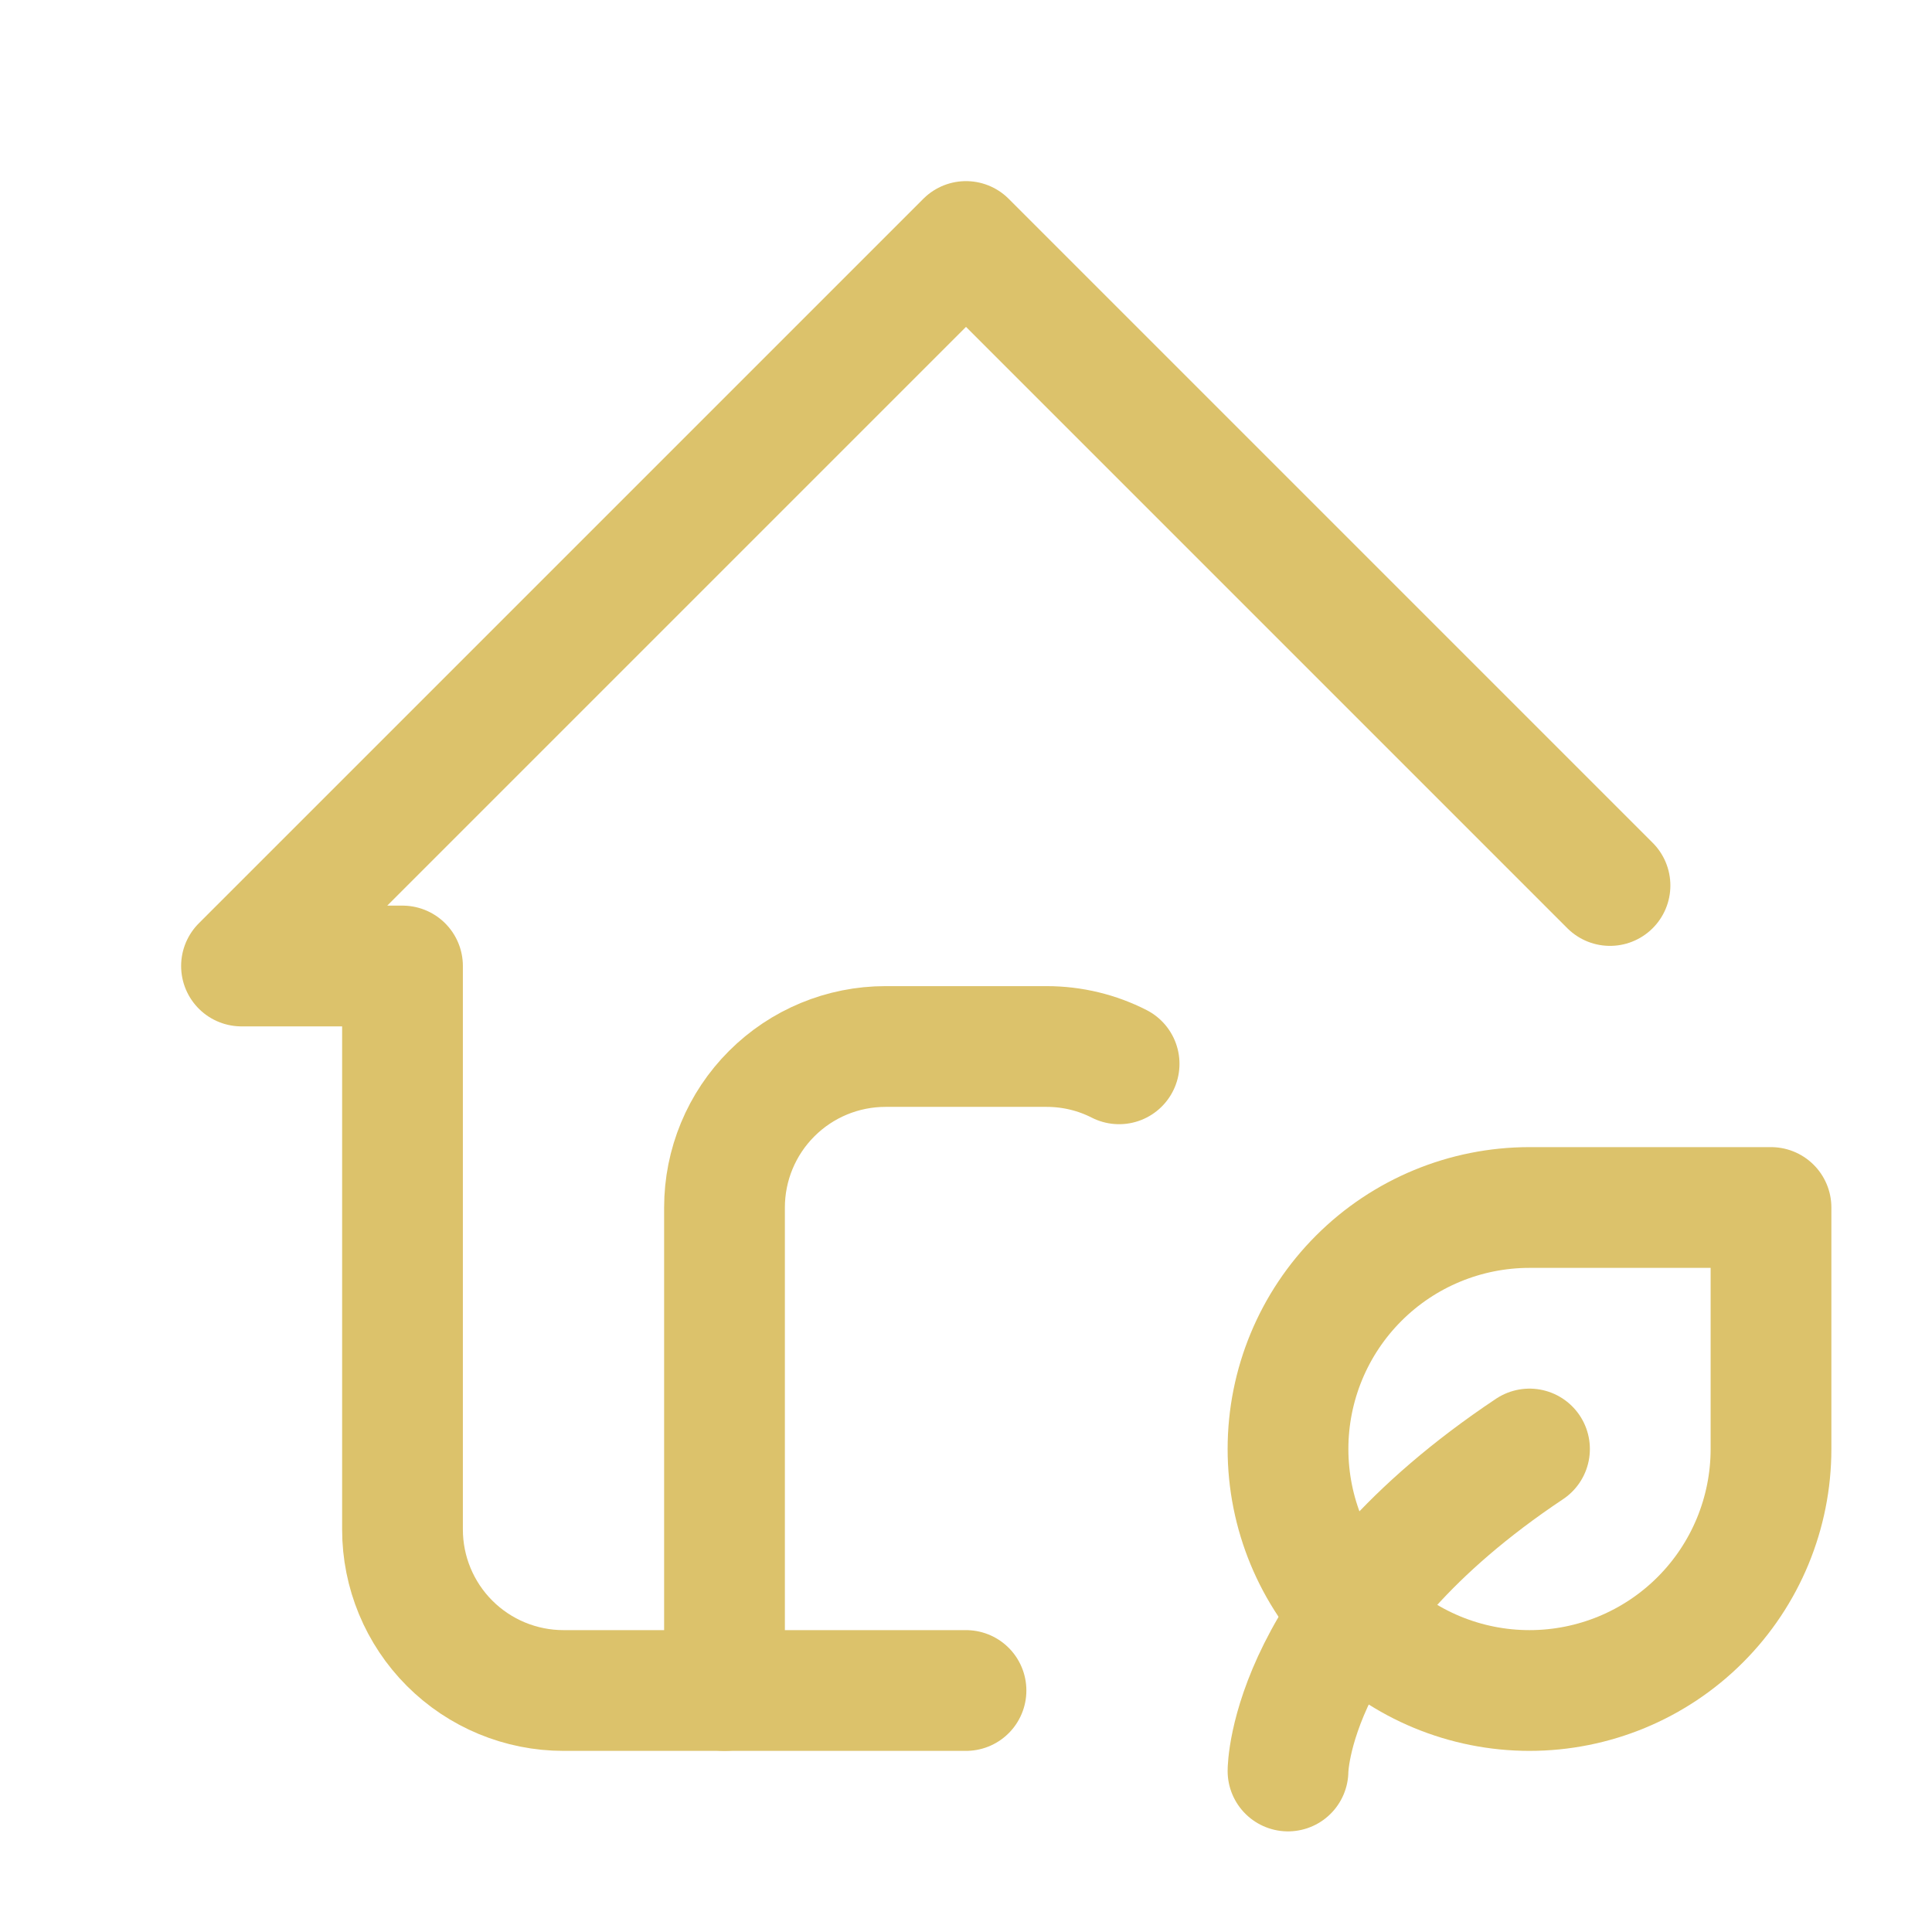
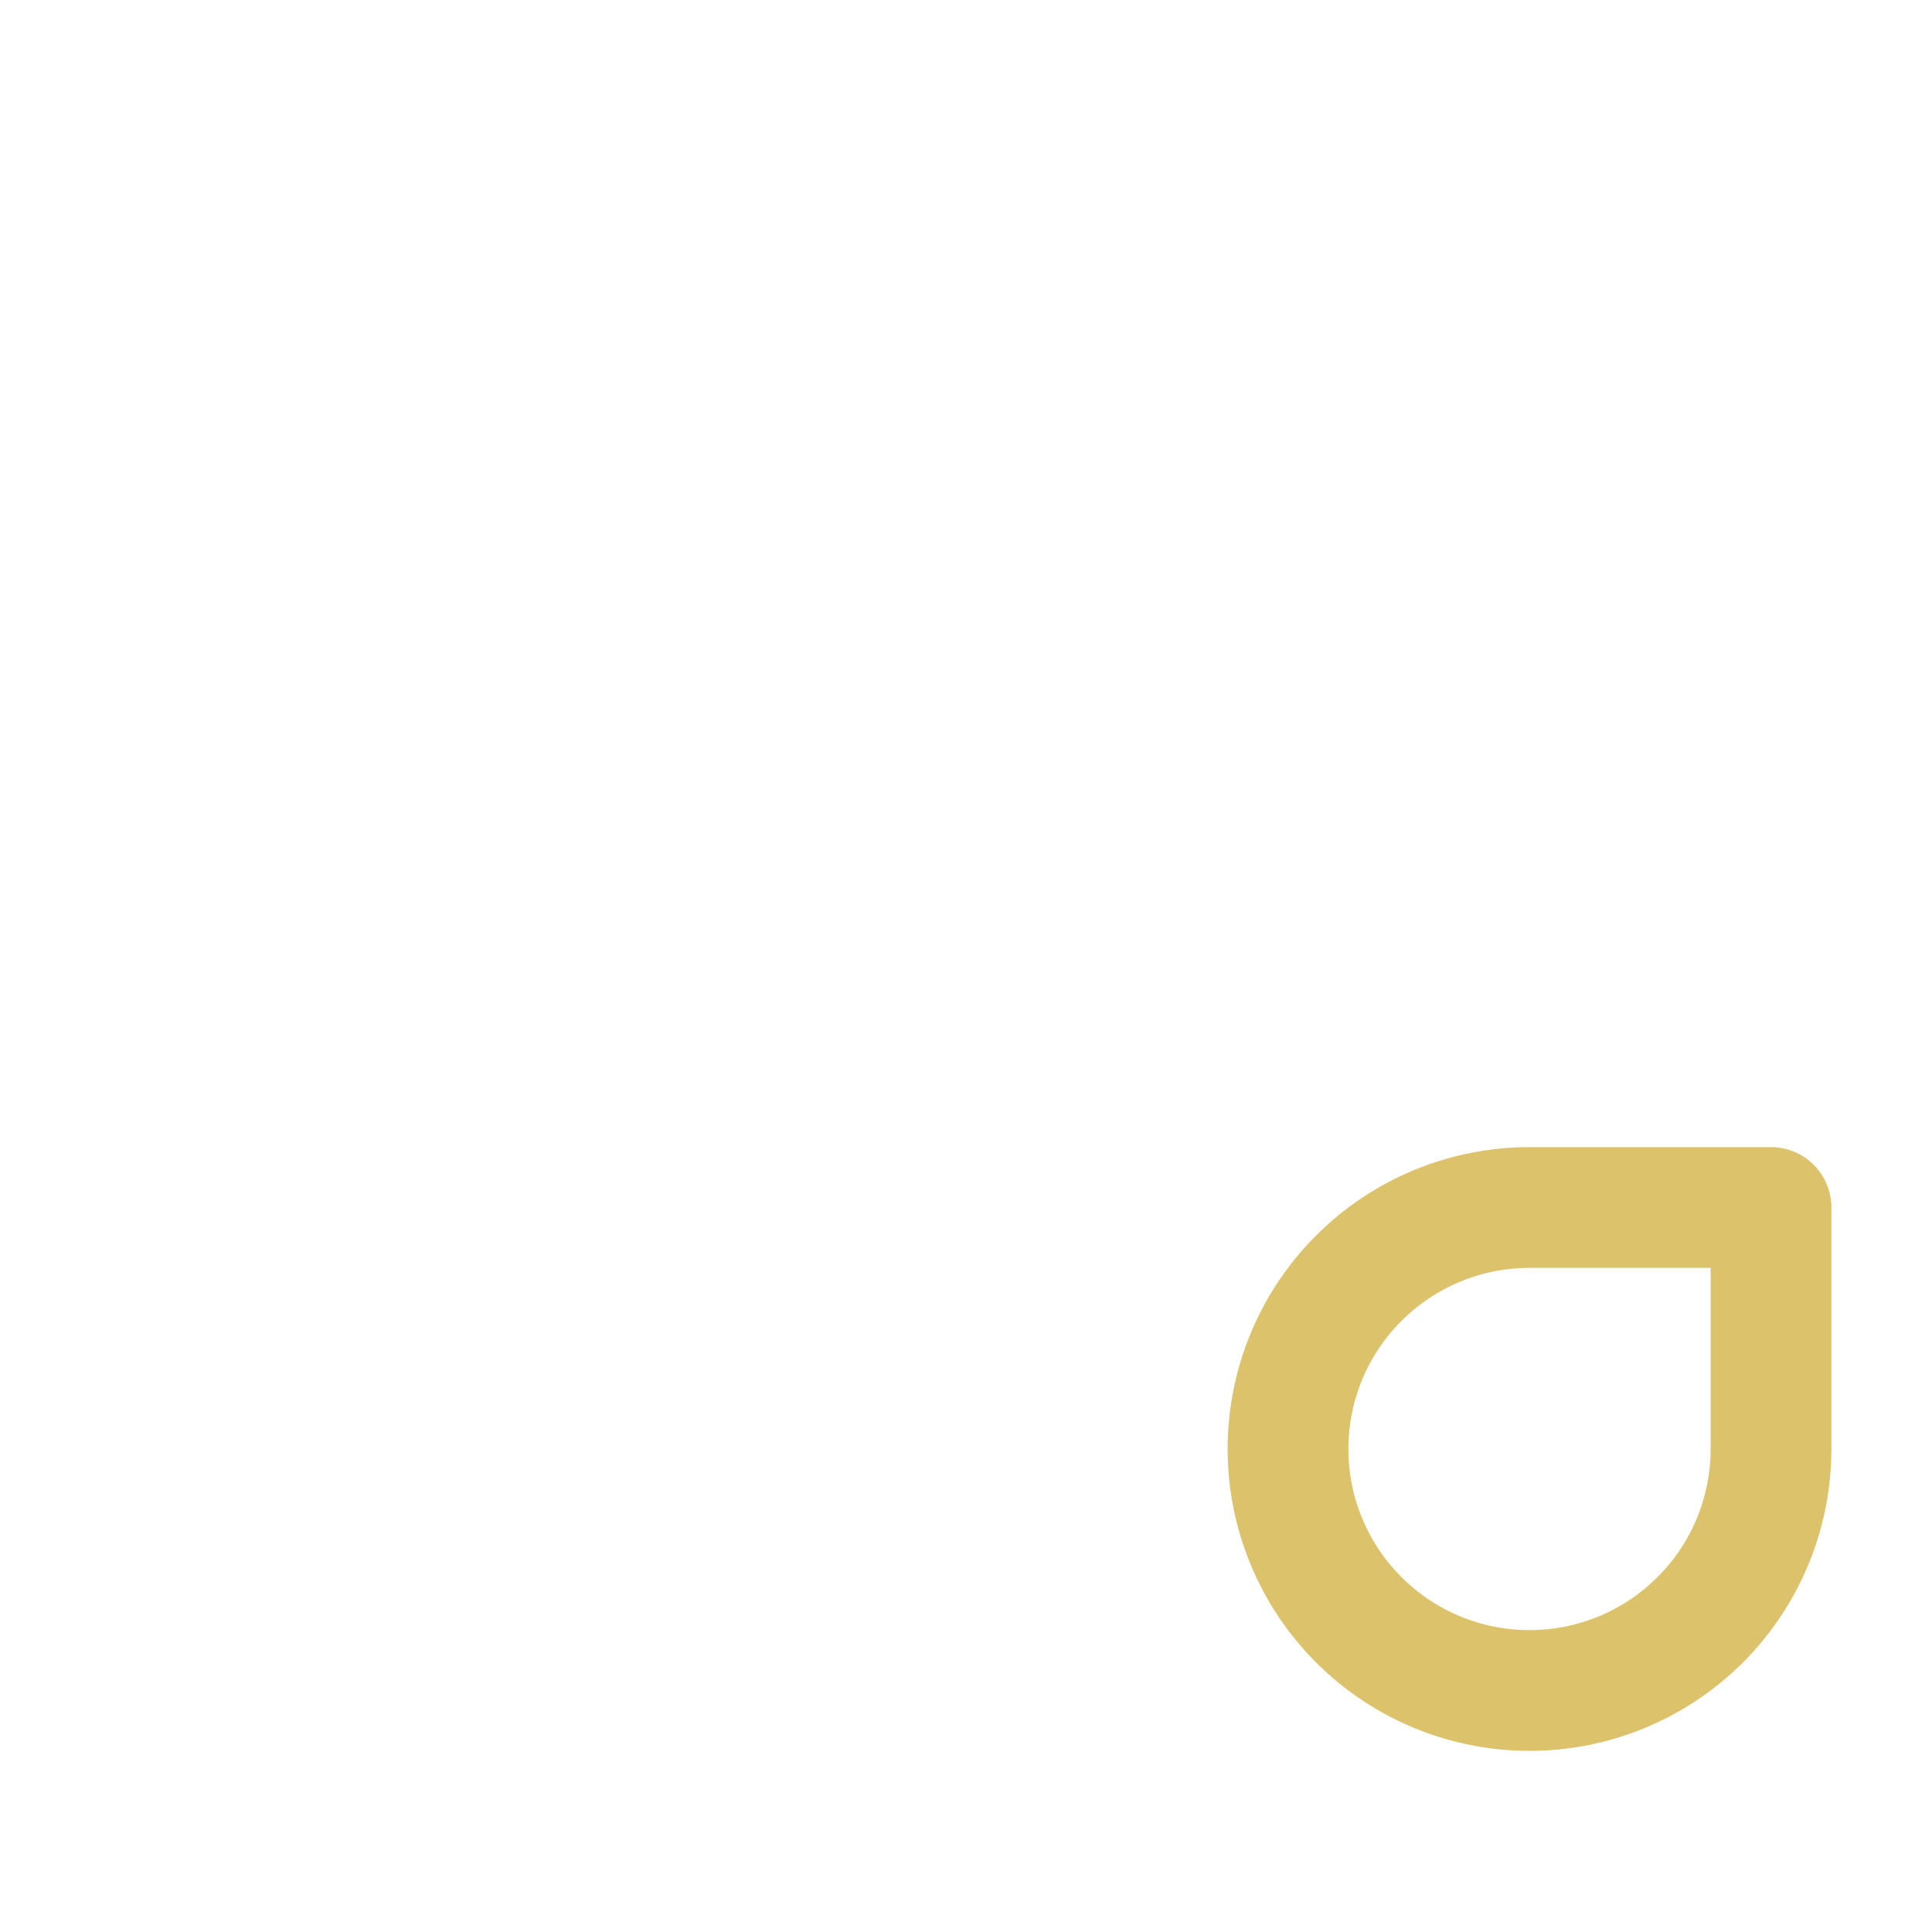
<svg xmlns="http://www.w3.org/2000/svg" width="60" height="60" viewBox="0 0 60 60" fill="none">
  <g id="Group 96">
-     <path id="Vector" d="M50 27.5L30 7.5L7.5 30H12.5V47.5C12.5 48.826 13.027 50.098 13.964 51.035C14.902 51.973 16.174 52.5 17.5 52.5H30" stroke="#DCC26B" stroke-width="3.75" stroke-linecap="round" stroke-linejoin="round" />
-     <path id="Vector_2" d="M22.5 52.5V37.5C22.5 36.174 23.027 34.902 23.965 33.965C24.902 33.027 26.174 32.5 27.5 32.5H32.5C33.312 32.5 34.078 32.693 34.755 33.038" stroke="#DCC26B" stroke-width="3.75" stroke-linecap="round" stroke-linejoin="round" />
-     <path id="Vector_3" d="M40 55C40 55 40 50 47.5 45" stroke="#DCC26B" stroke-width="3.75" stroke-linecap="round" stroke-linejoin="round" />
    <path id="Vector_4" d="M47.5 52.5C45.511 52.5 43.603 51.71 42.197 50.303C40.79 48.897 40 46.989 40 45C40 43.011 40.79 41.103 42.197 39.697C43.603 38.29 45.511 37.5 47.5 37.5H55V45C55 46.989 54.21 48.897 52.803 50.303C51.397 51.71 49.489 52.5 47.5 52.5Z" stroke="#DCC26B" stroke-width="3.75" stroke-linecap="round" stroke-linejoin="round" />
  </g>
</svg>